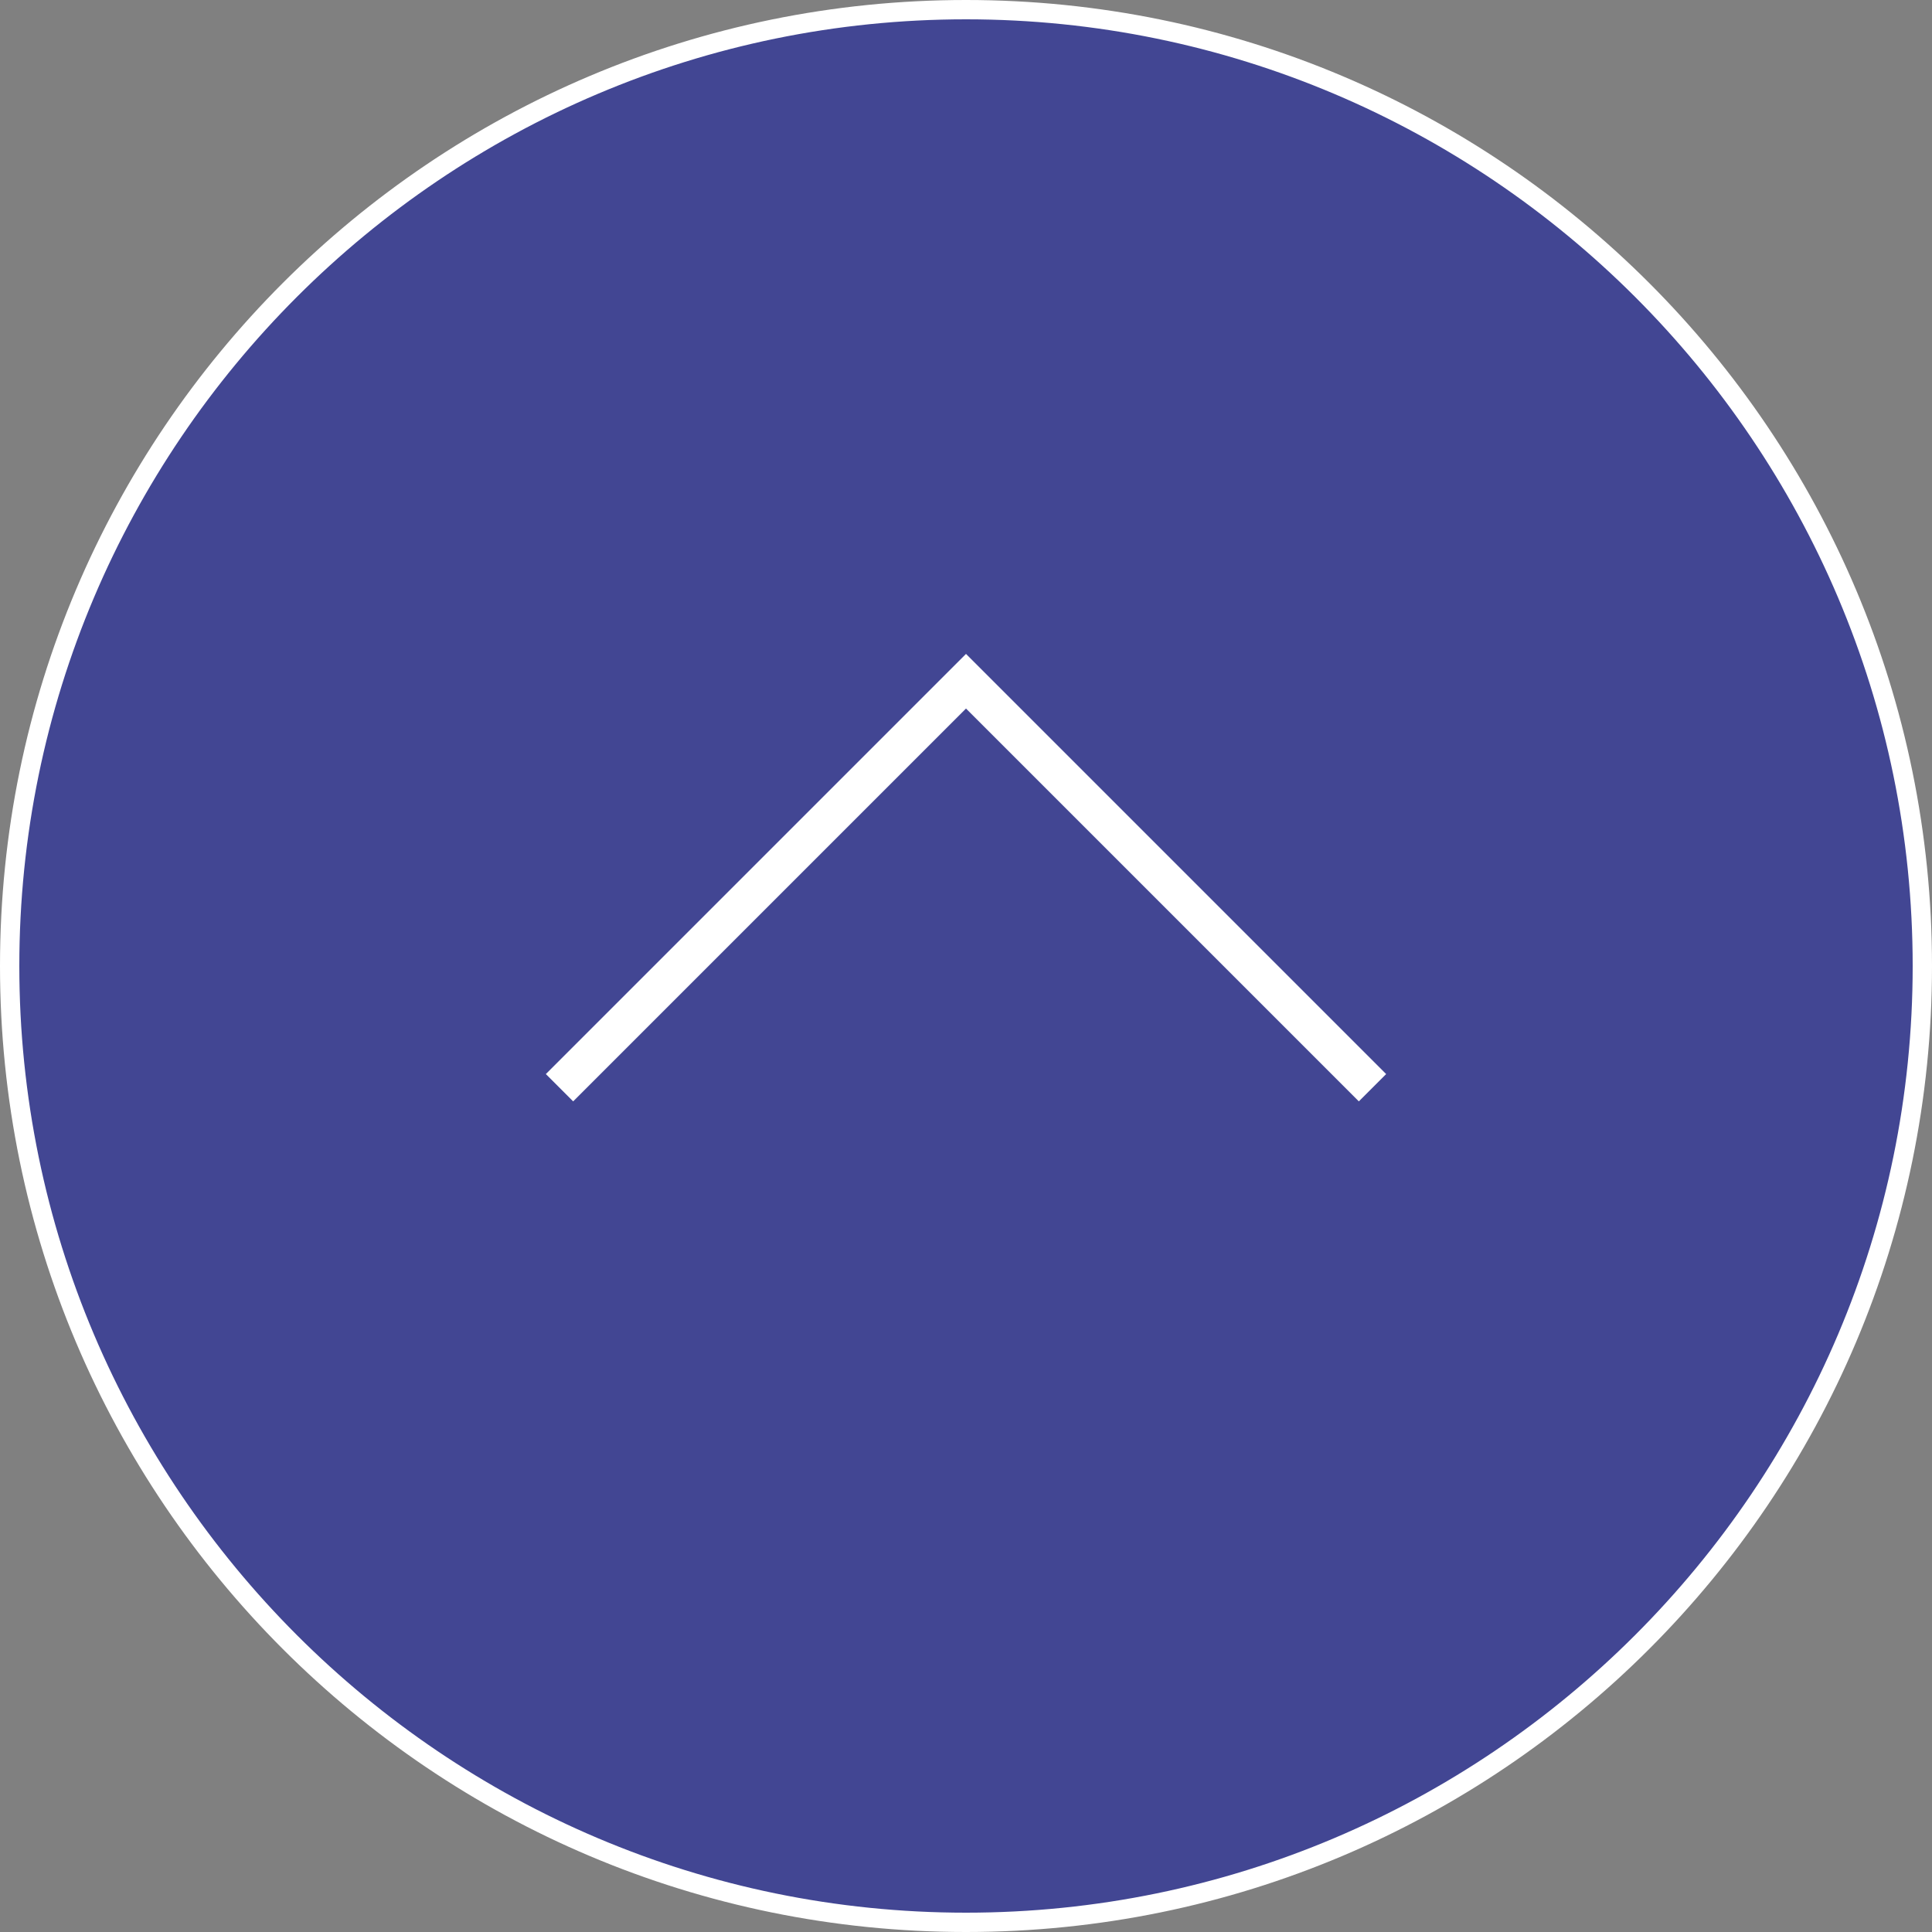
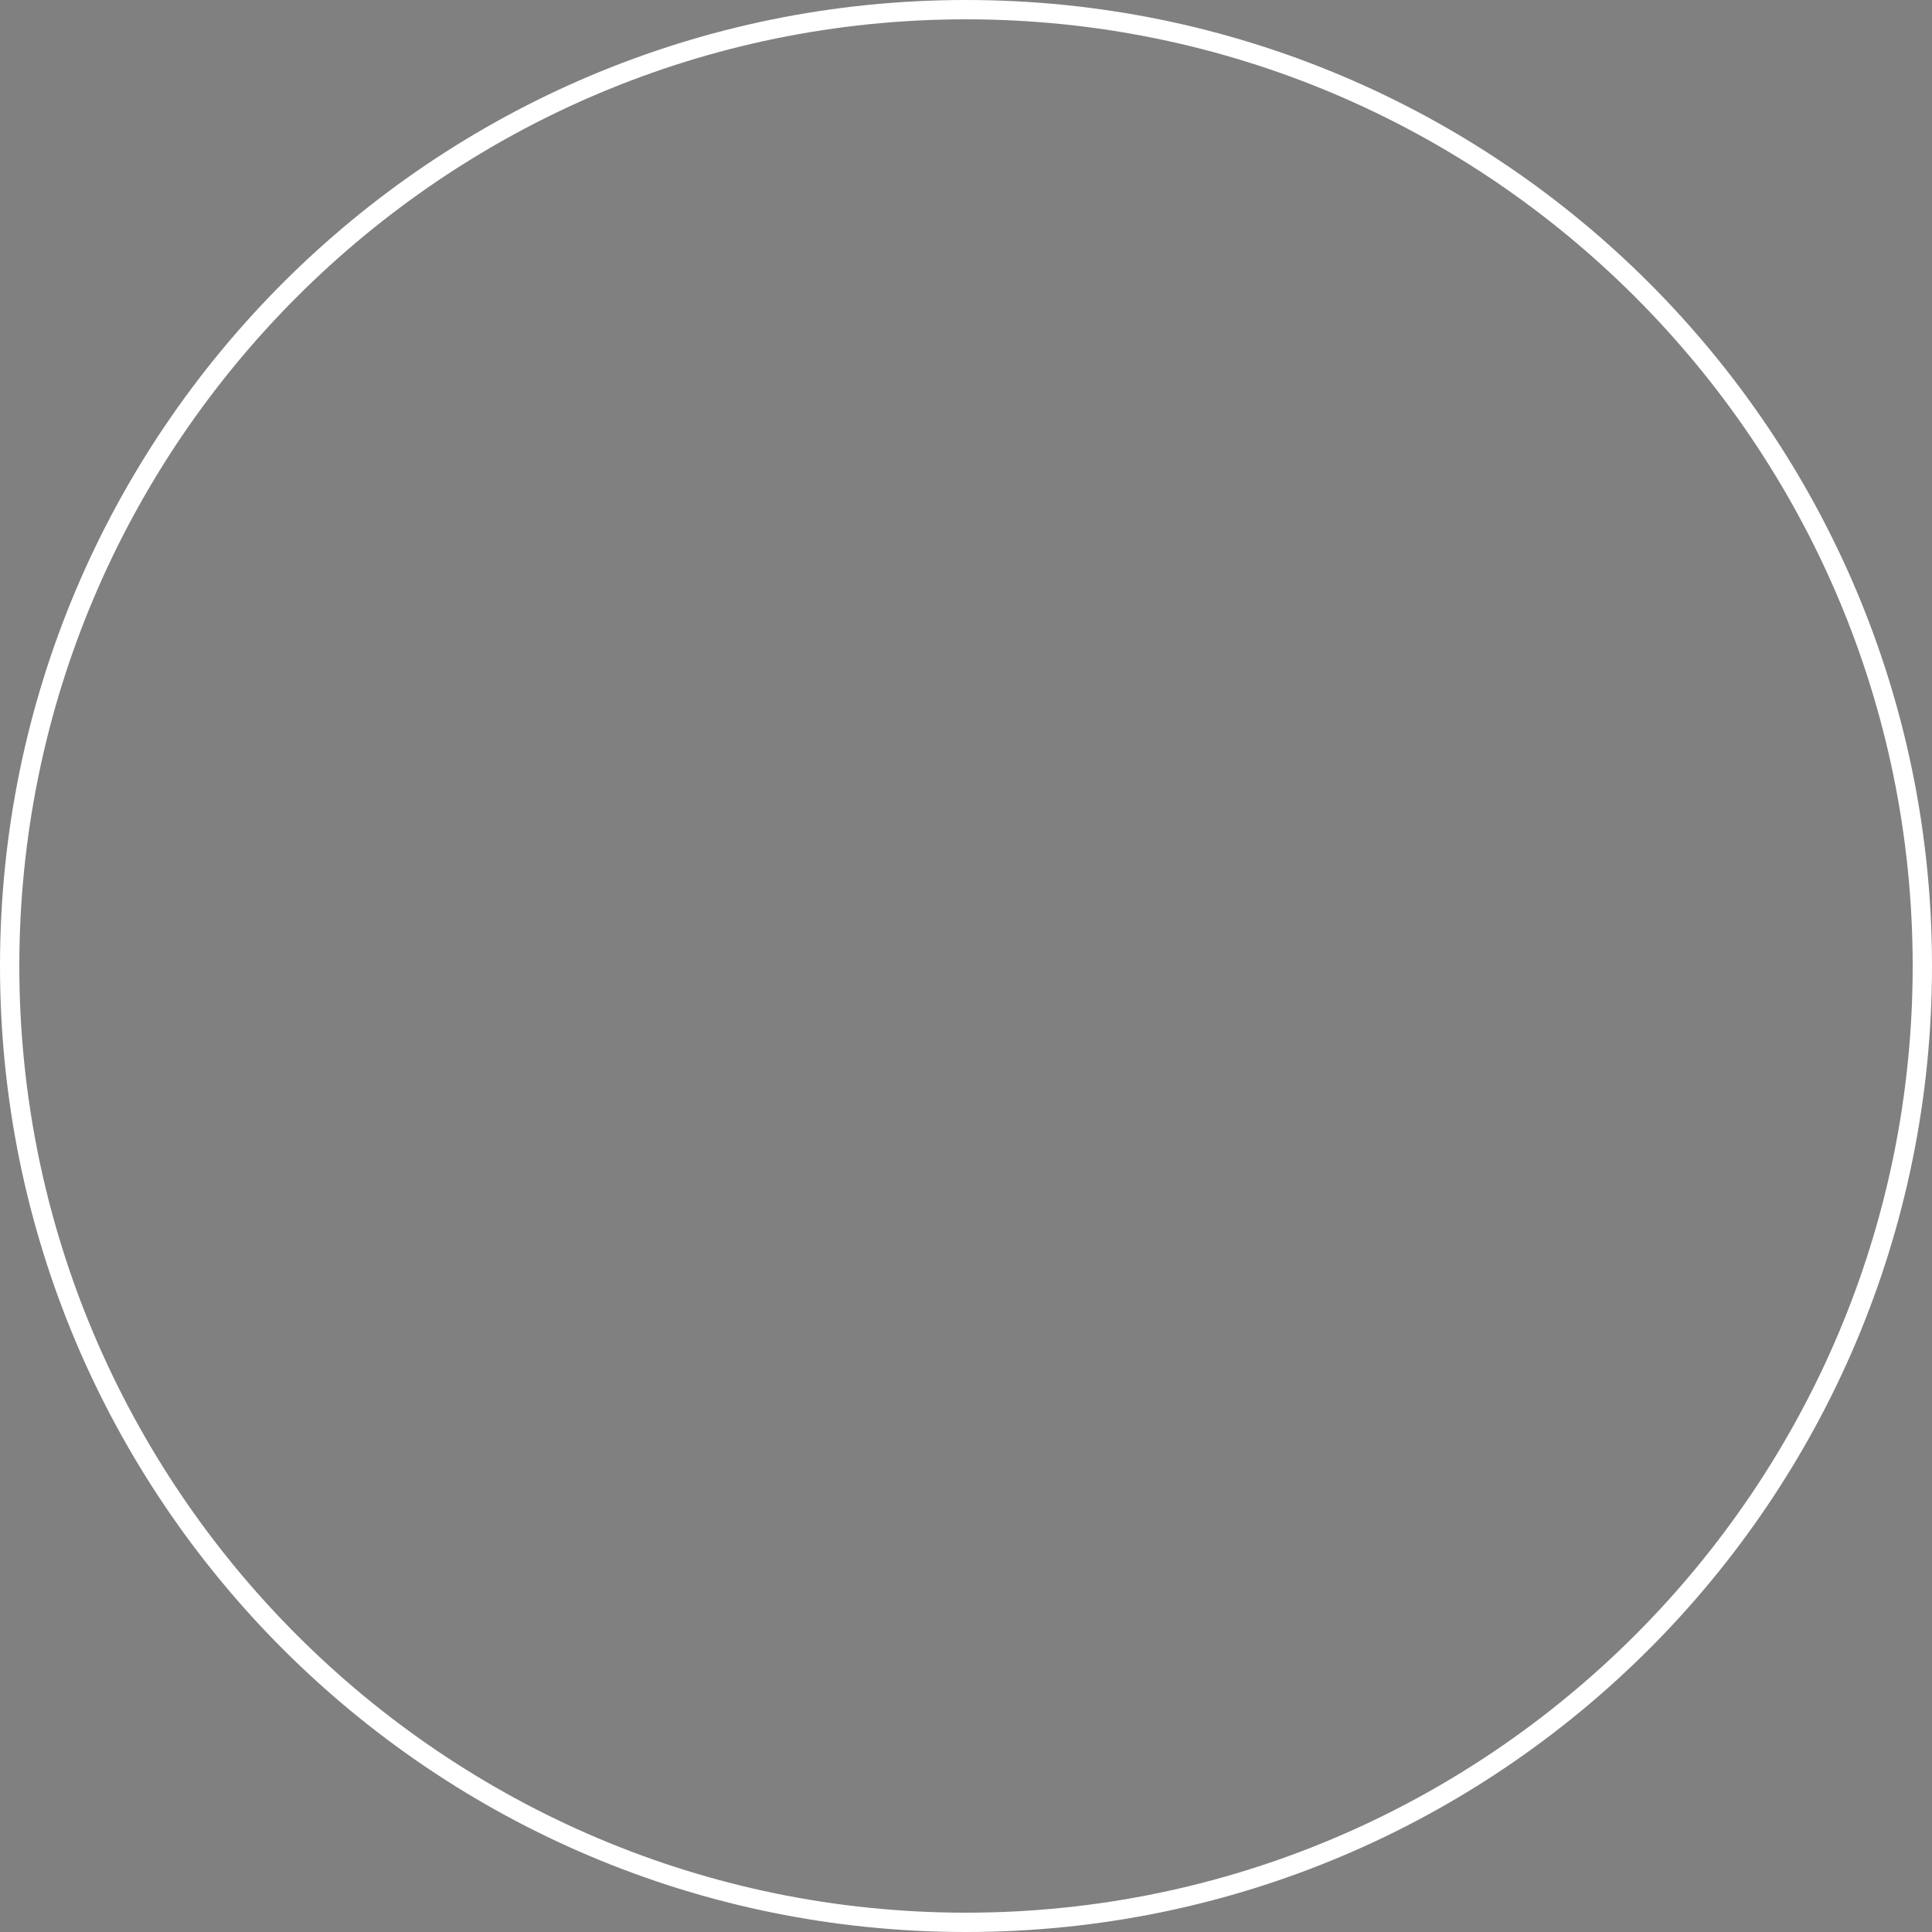
<svg xmlns="http://www.w3.org/2000/svg" id="_レイヤー_2" viewBox="0 0 50 50">
  <rect x="0" y="0" width="50" height="50" fill="#808080" stroke="none" />
  <defs>
    <style>.cls-1{fill:none;stroke:#fff;stroke-miterlimit:10;}.cls-2{fill:#fff;}.cls-3{fill:#424693;}</style>
  </defs>
  <g id="_デザイン">
-     <path class="cls-3" d="M25,49.75C11.35,49.75.25,38.65.25,25S11.35.25,25,.25s24.75,11.1,24.75,24.75-11.1,24.75-24.75,24.75Z" />
    <path class="cls-2" d="M25,.5c13.51,0,24.5,10.99,24.5,24.5s-10.99,24.5-24.5,24.5S.5,38.51.5,25,11.49.5,25,.5M25,0C11.19,0,0,11.19,0,25s11.19,25,25,25,25-11.19,25-25S38.81,0,25,0h0Z" />
-     <polyline class="cls-1" points="14.48 28.15 25 17.63 35.52 28.15" />
  </g>
</svg>